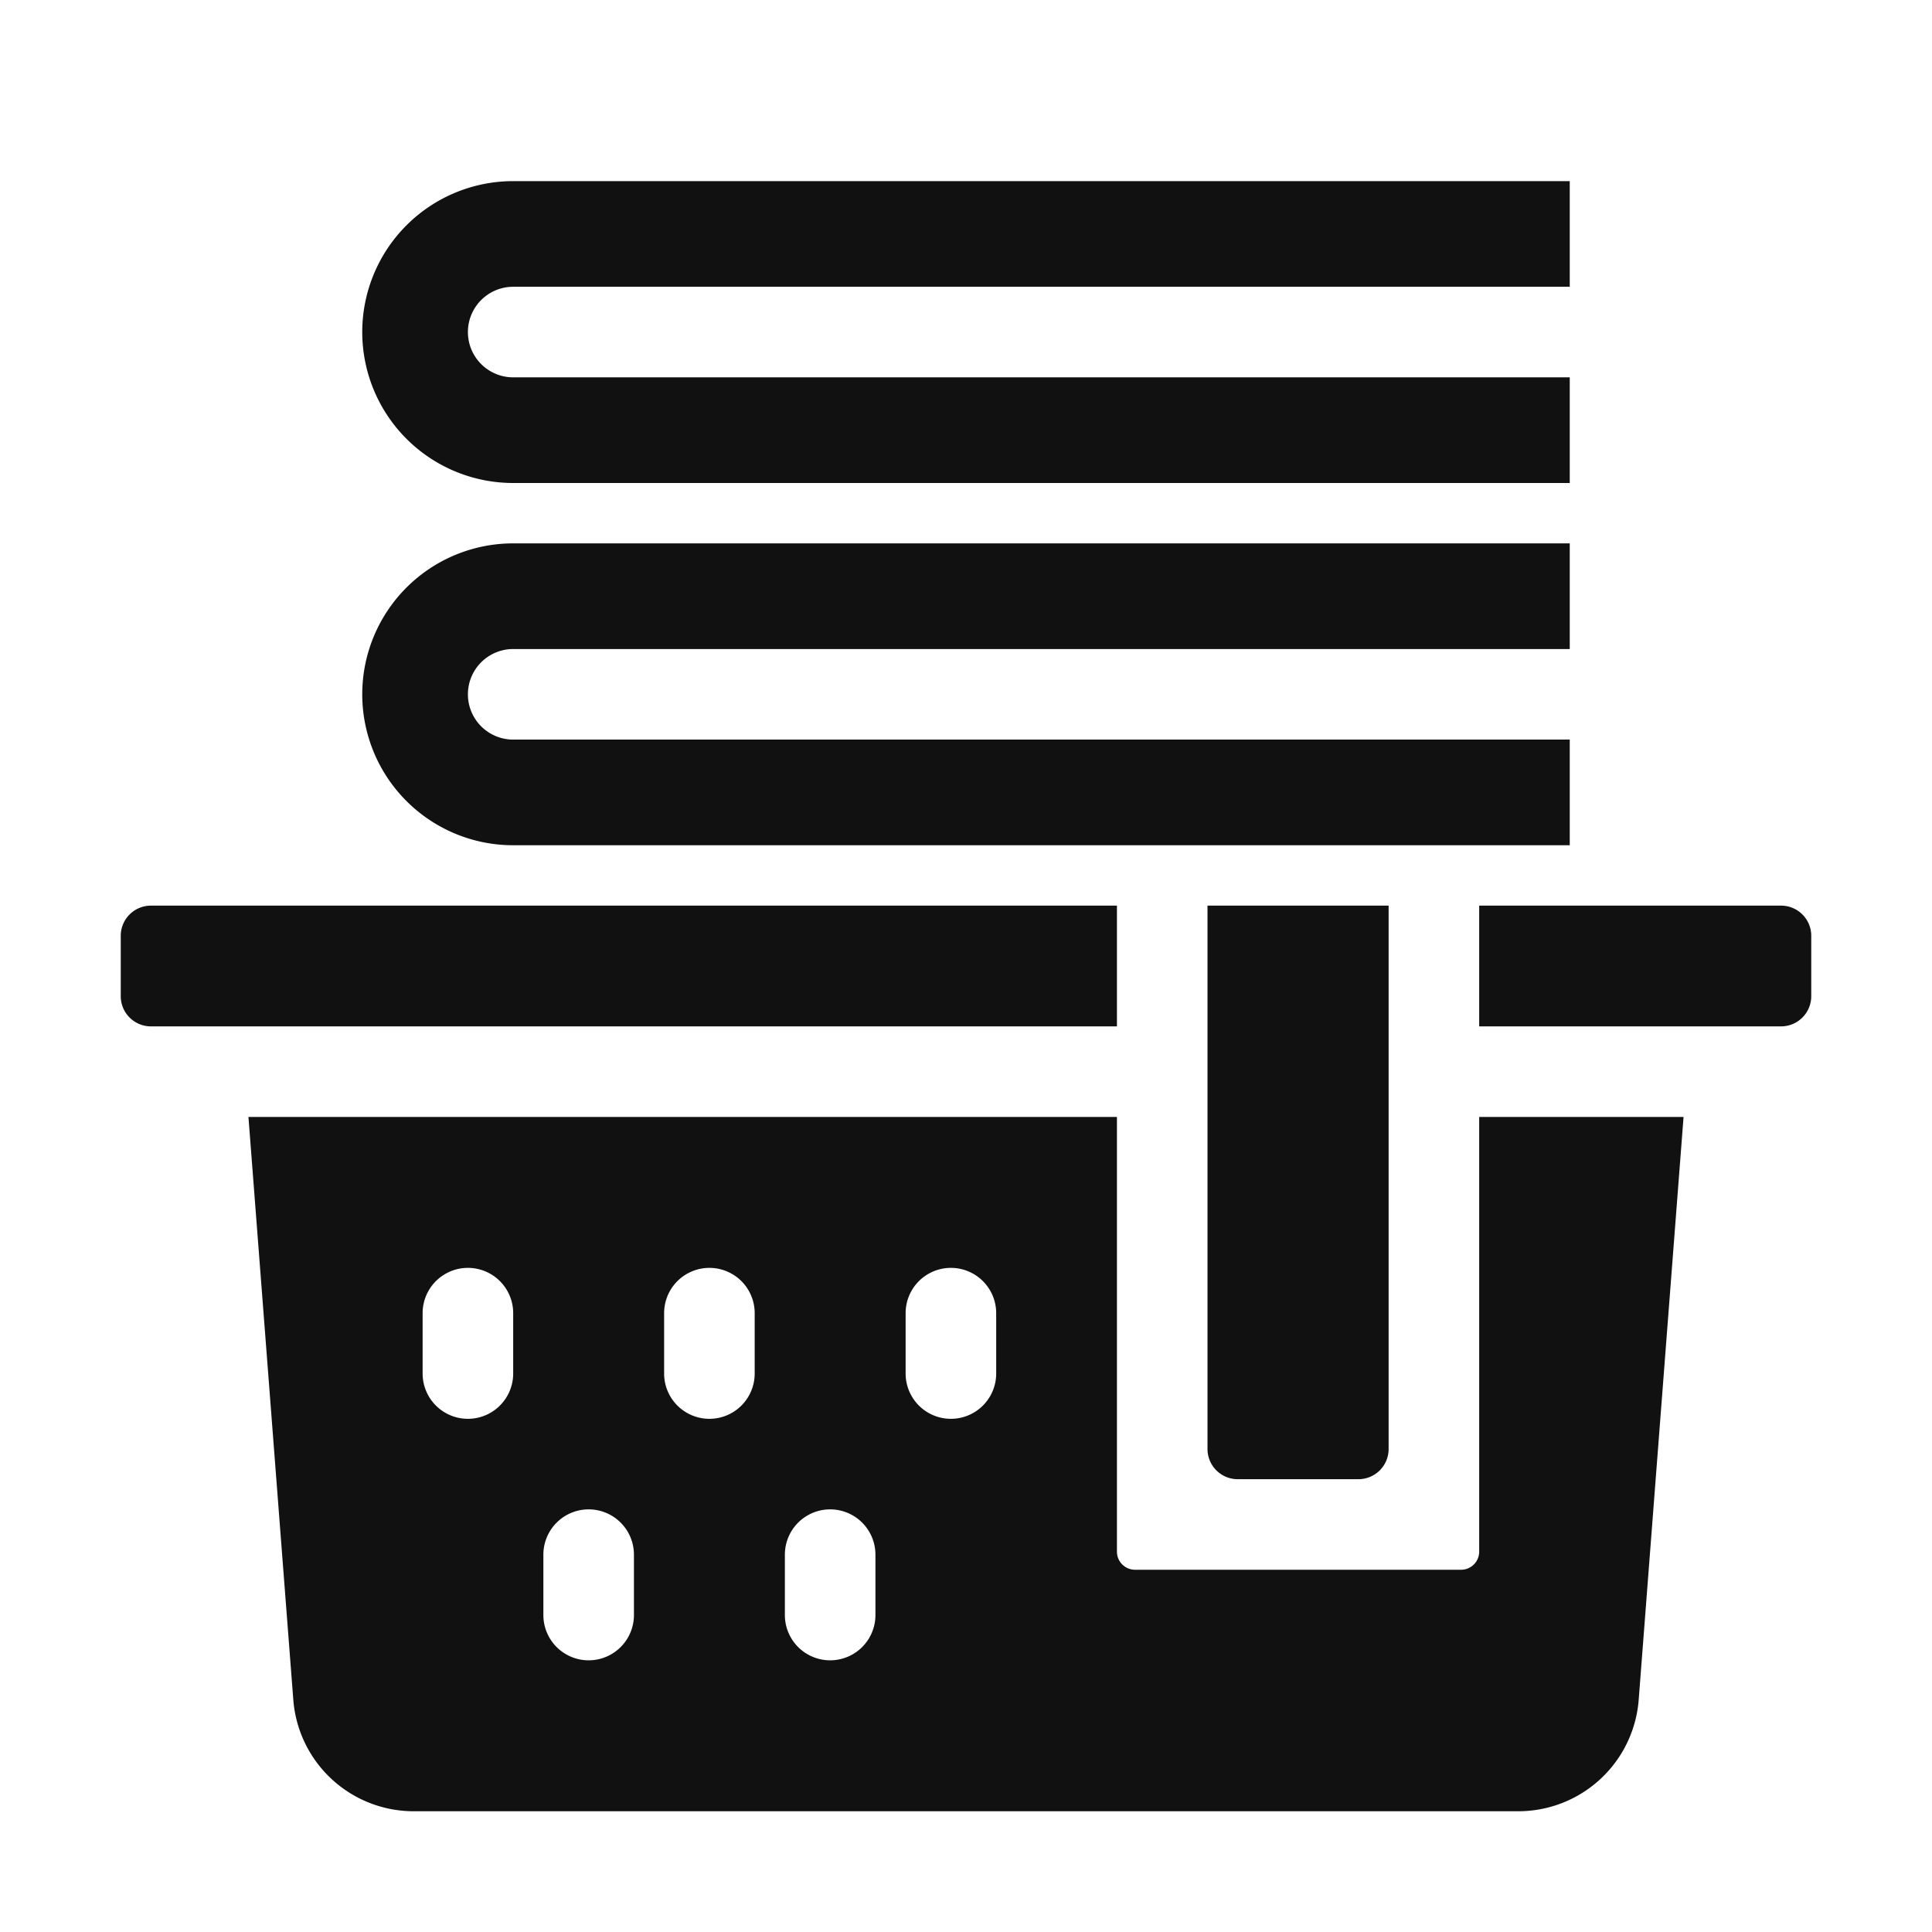
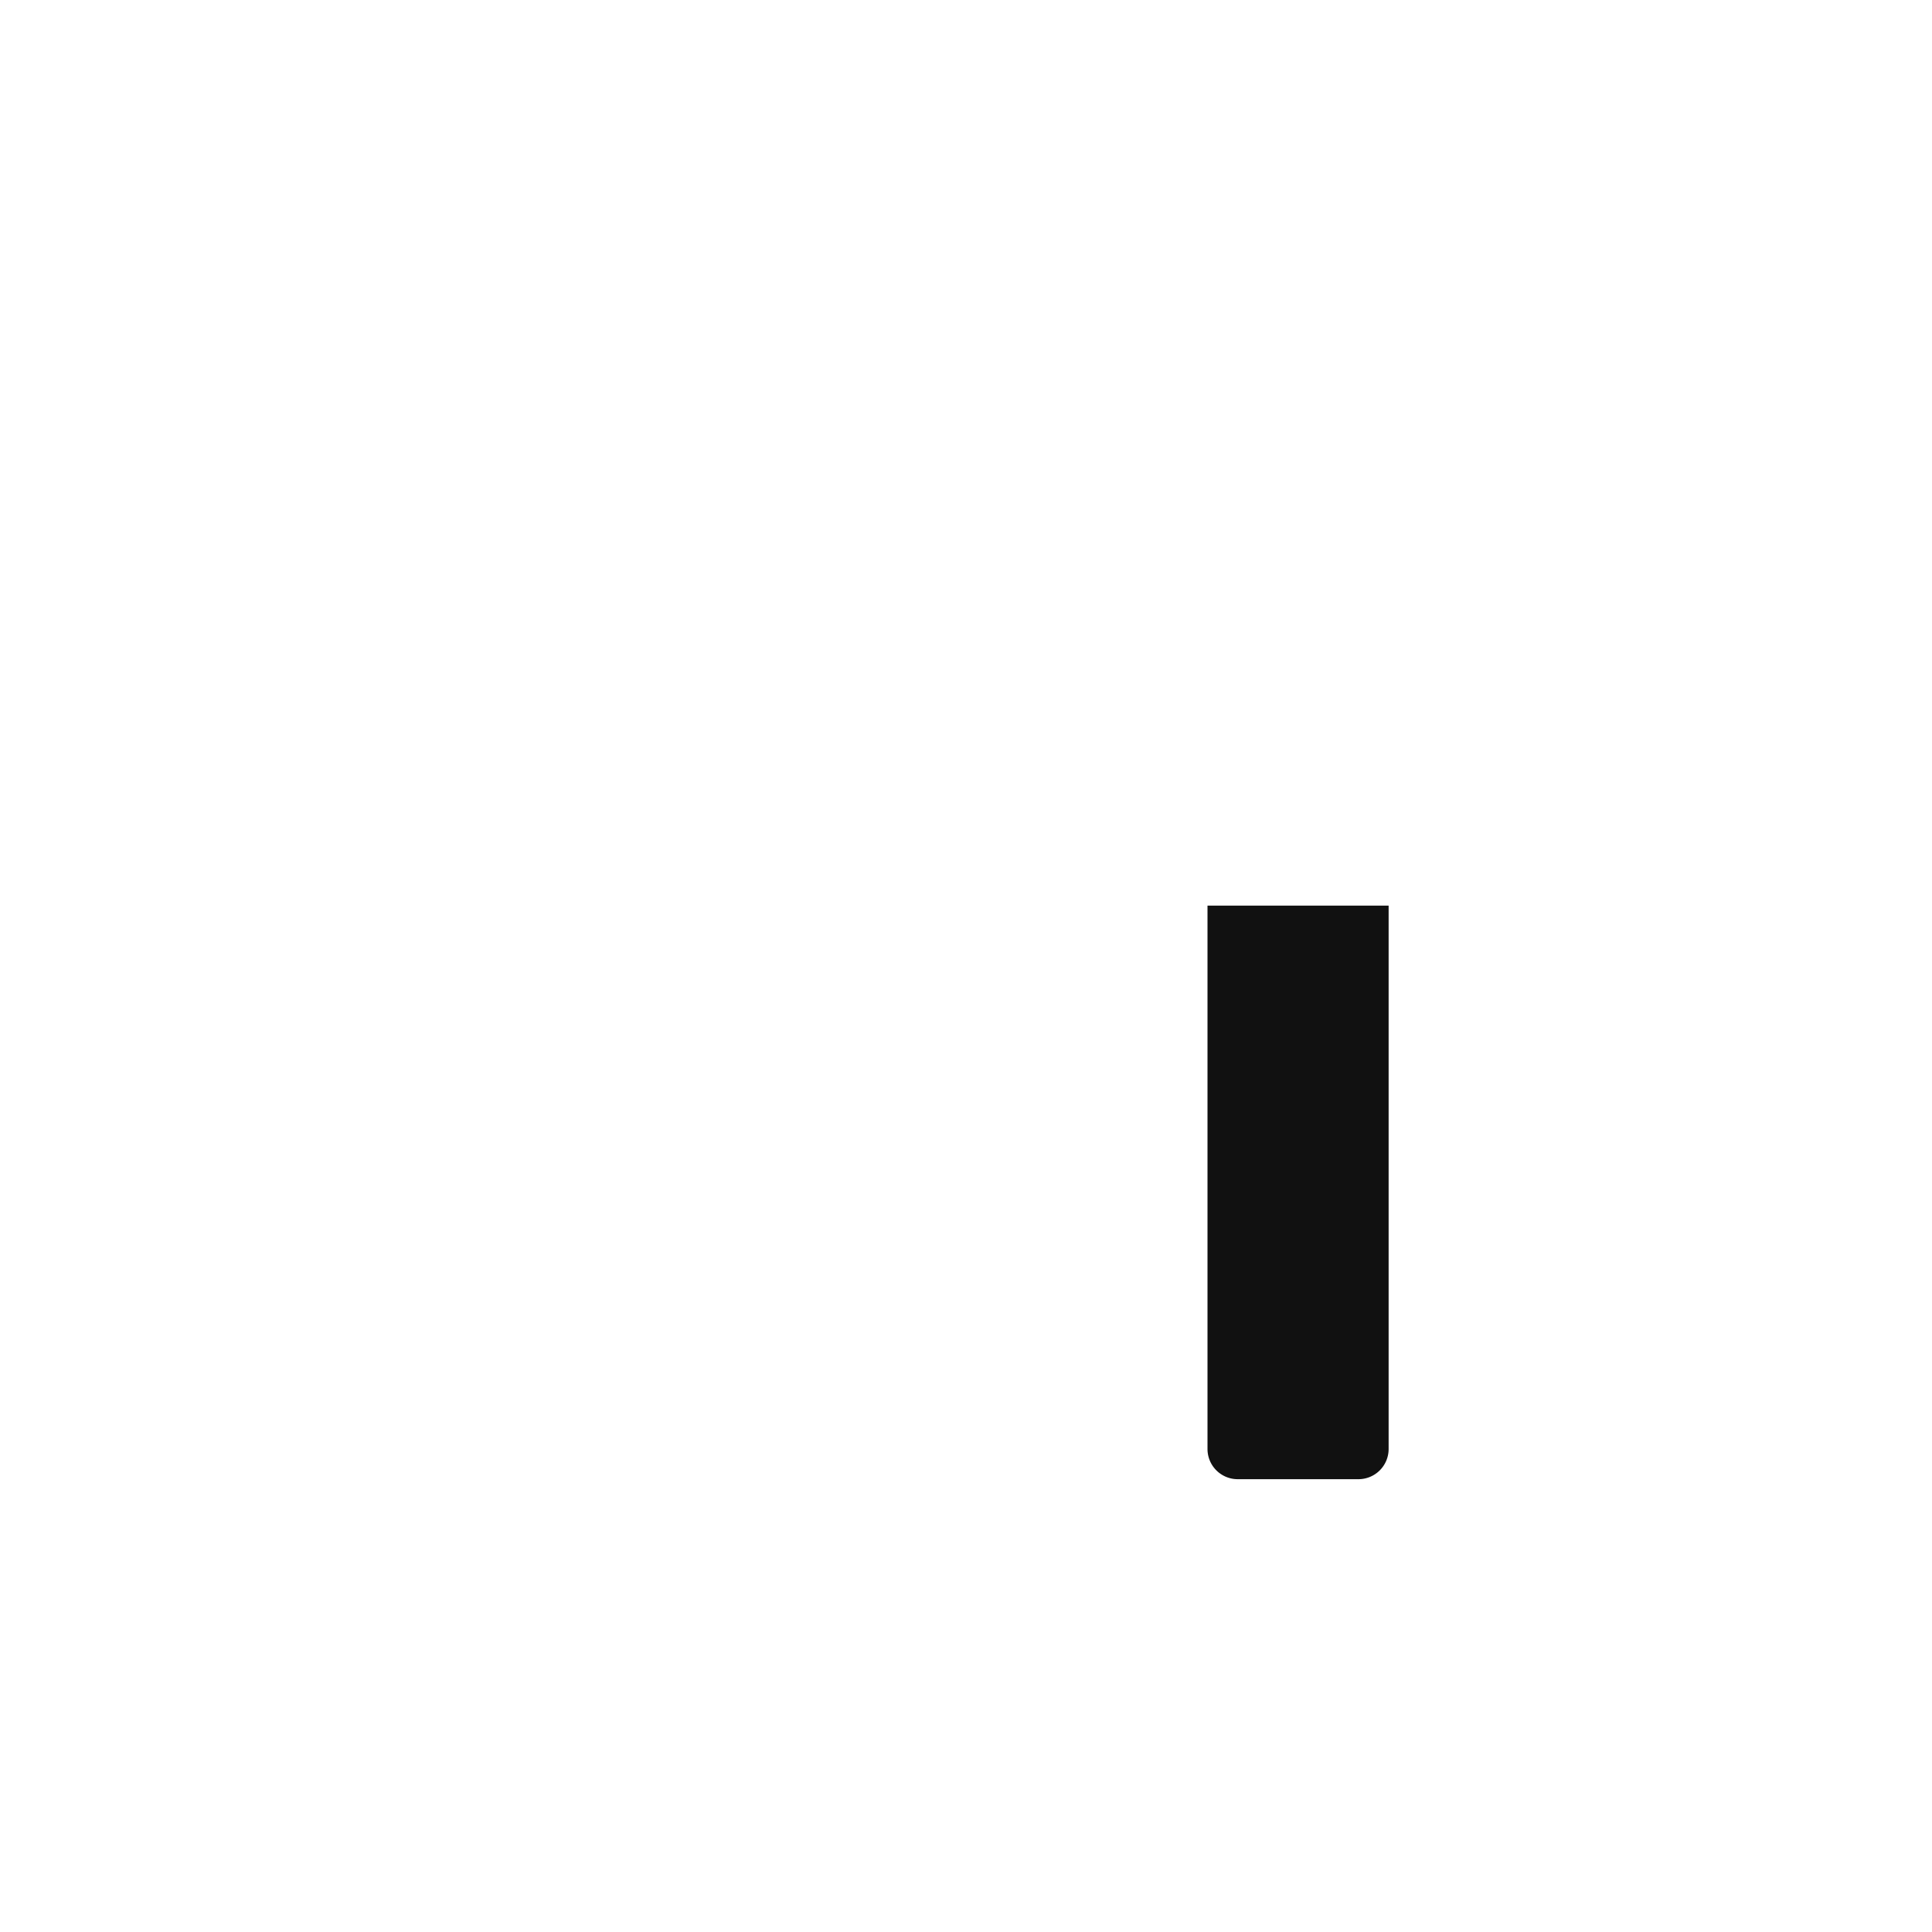
<svg xmlns="http://www.w3.org/2000/svg" width="512" height="512" viewBox="0 0 32 32">
-   <path fill="#111" d="M23 24a.5.5 0 0 1-.5.5h-2a.5.5 0 0 1-.5-.5v-9h3z" />
-   <path fill="#111" d="M24.5 18.5v7.2a.3.3 0 0 1-.3.3h-5.4a.3.3 0 0 1-.3-.3v-7.2H4.115l.743 9.653A2 2 0 0 0 6.852 30h18.296a2 2 0 0 0 1.994-1.847l.743-9.653zm-16 4.25a.75.75 0 0 1-1.5 0v-1a.75.75 0 0 1 1.5 0zm2 4a.75.75 0 0 1-1.5 0v-1a.75.75 0 0 1 1.5 0zm2-4a.75.75 0 0 1-1.5 0v-1a.75.75 0 0 1 1.5 0zm2 4a.75.75 0 0 1-1.5 0v-1a.75.75 0 0 1 1.5 0zm2-4a.75.75 0 0 1-1.5 0v-1a.75.75 0 0 1 1.5 0zm2-5.75h-16a.5.5 0 0 1-.5-.5v-1a.5.5 0 0 1 .5-.5h16zm11-2a.5.5 0 0 1 .5.5v1a.5.5 0 0 1-.5.5h-5v-2zM26 12.25V14H8.5a2.5 2.5 0 1 1 0-5H26v1.75H8.5a.75.75 0 0 0 0 1.5zm0-6V8H8.5a2.5 2.5 0 1 1 0-5H26v1.75H8.5a.75.75 0 0 0 0 1.5z" />
+   <path fill="#111" d="M23 24a.5.5 0 0 1-.5.5h-2a.5.5 0 0 1-.5-.5v-9h3" />
</svg>